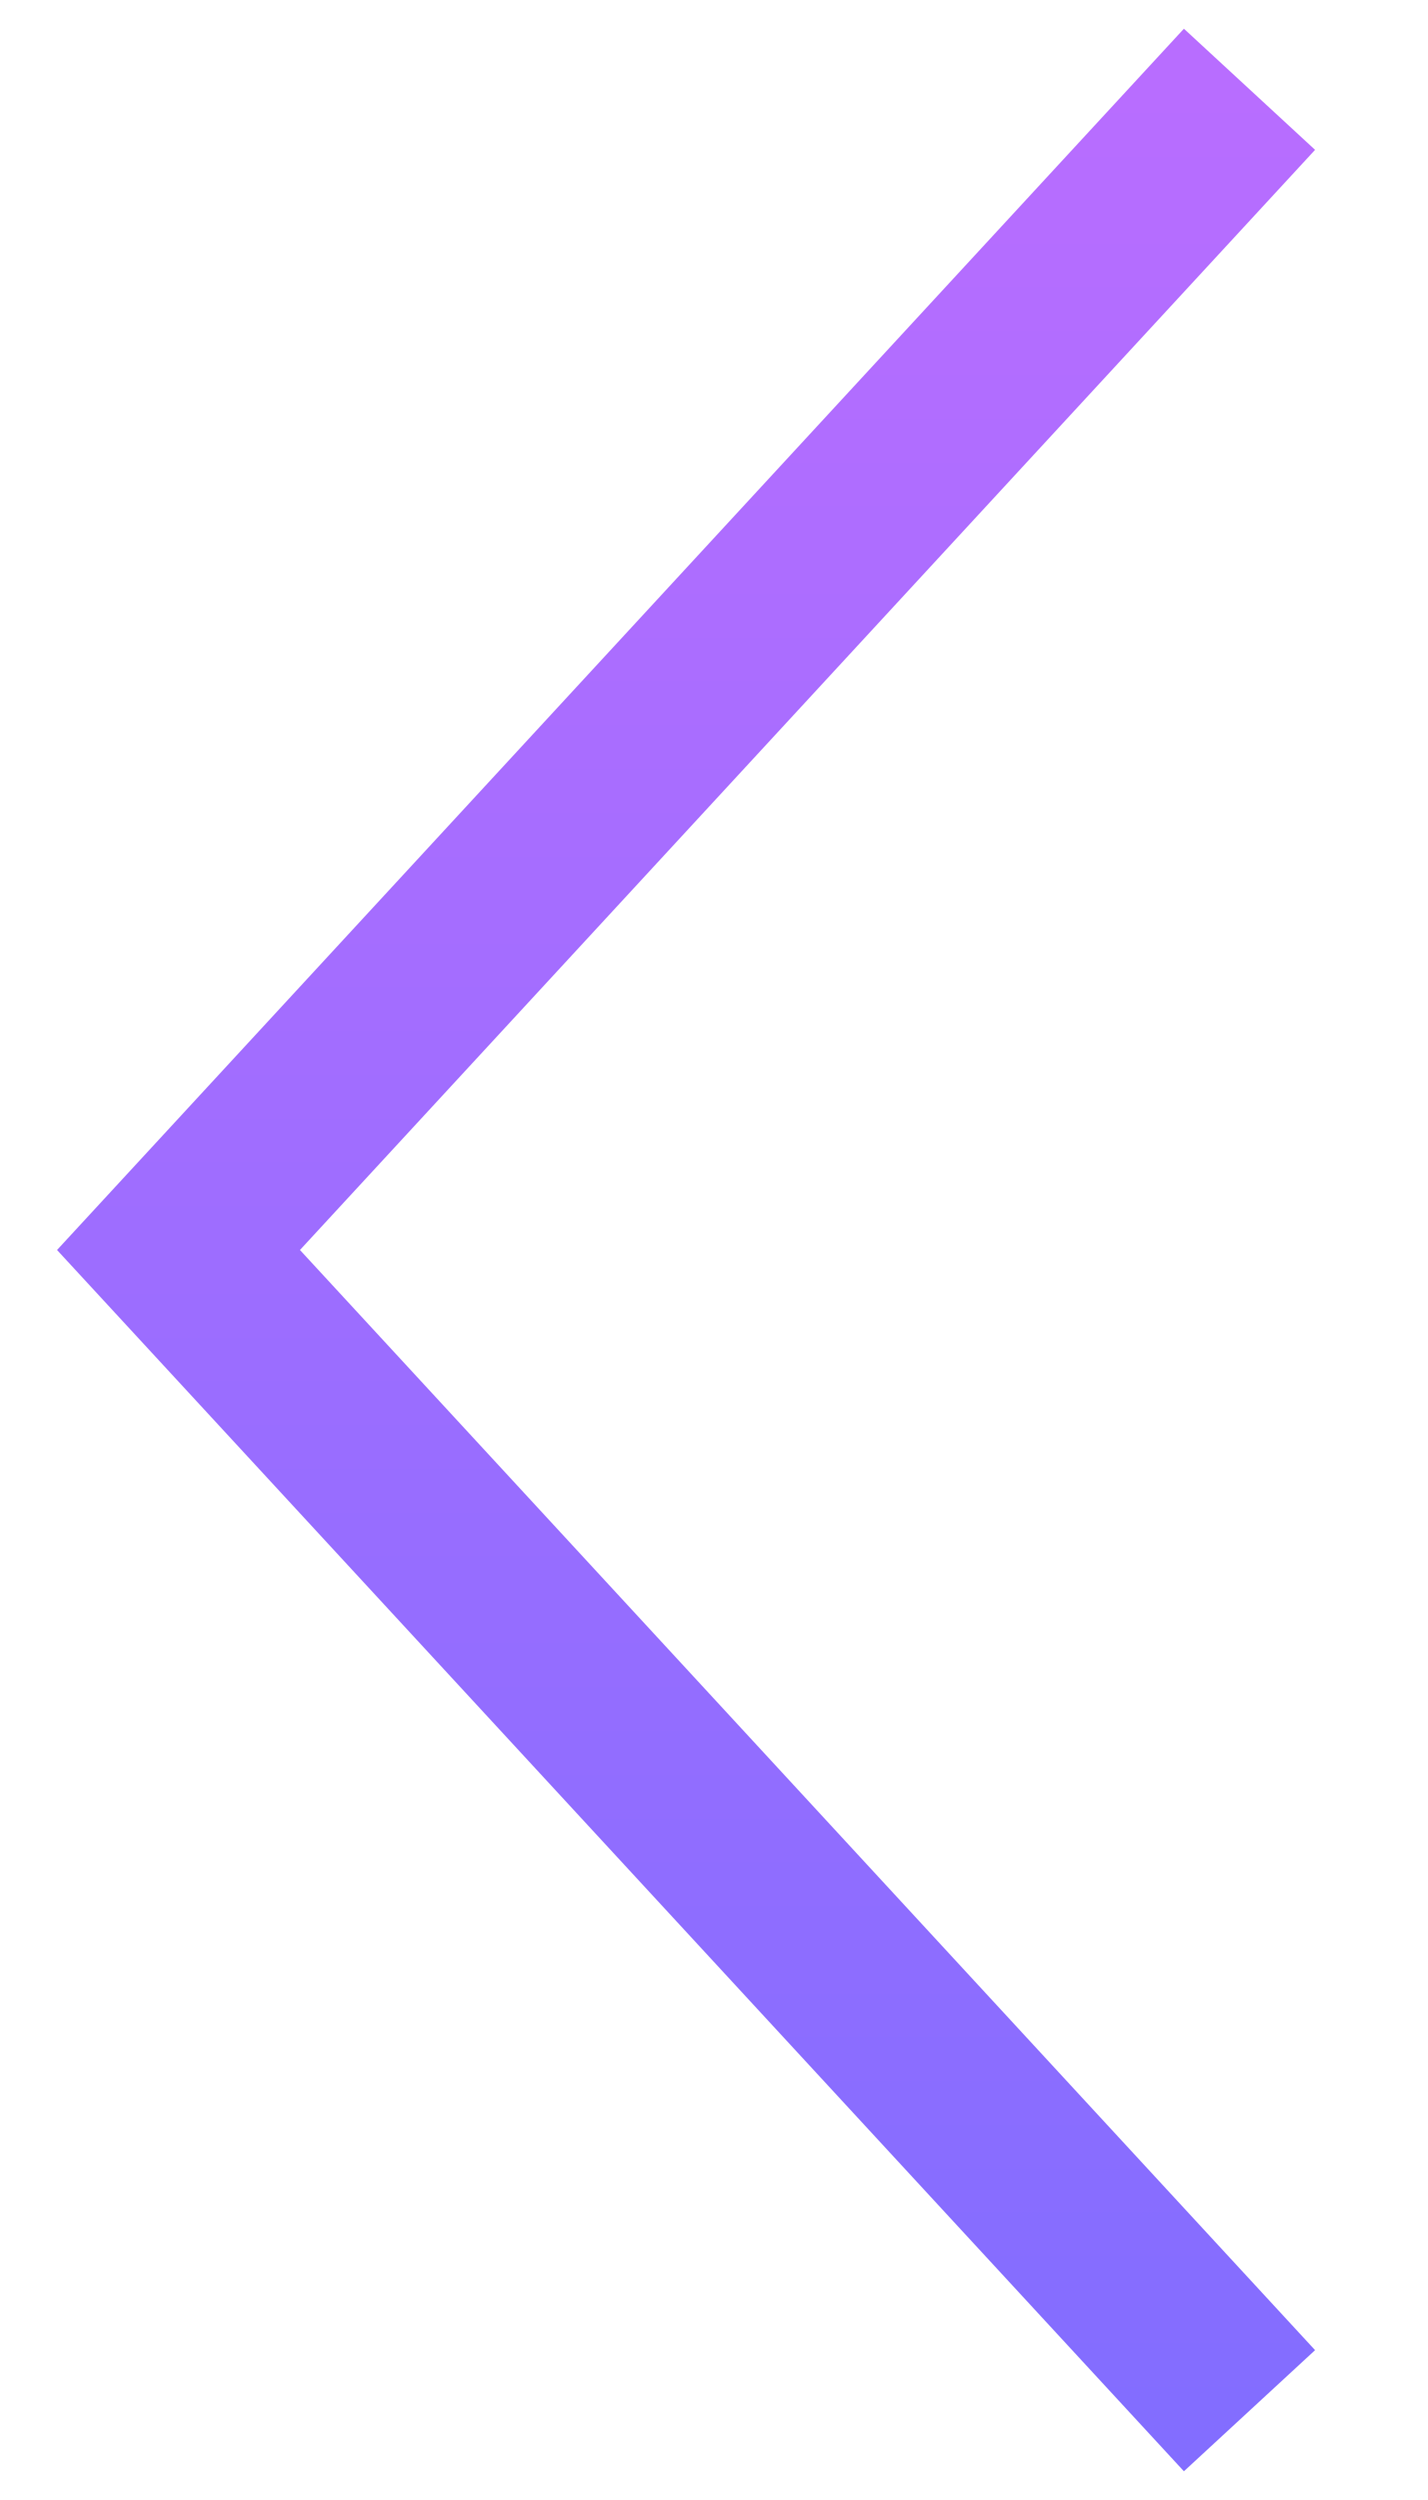
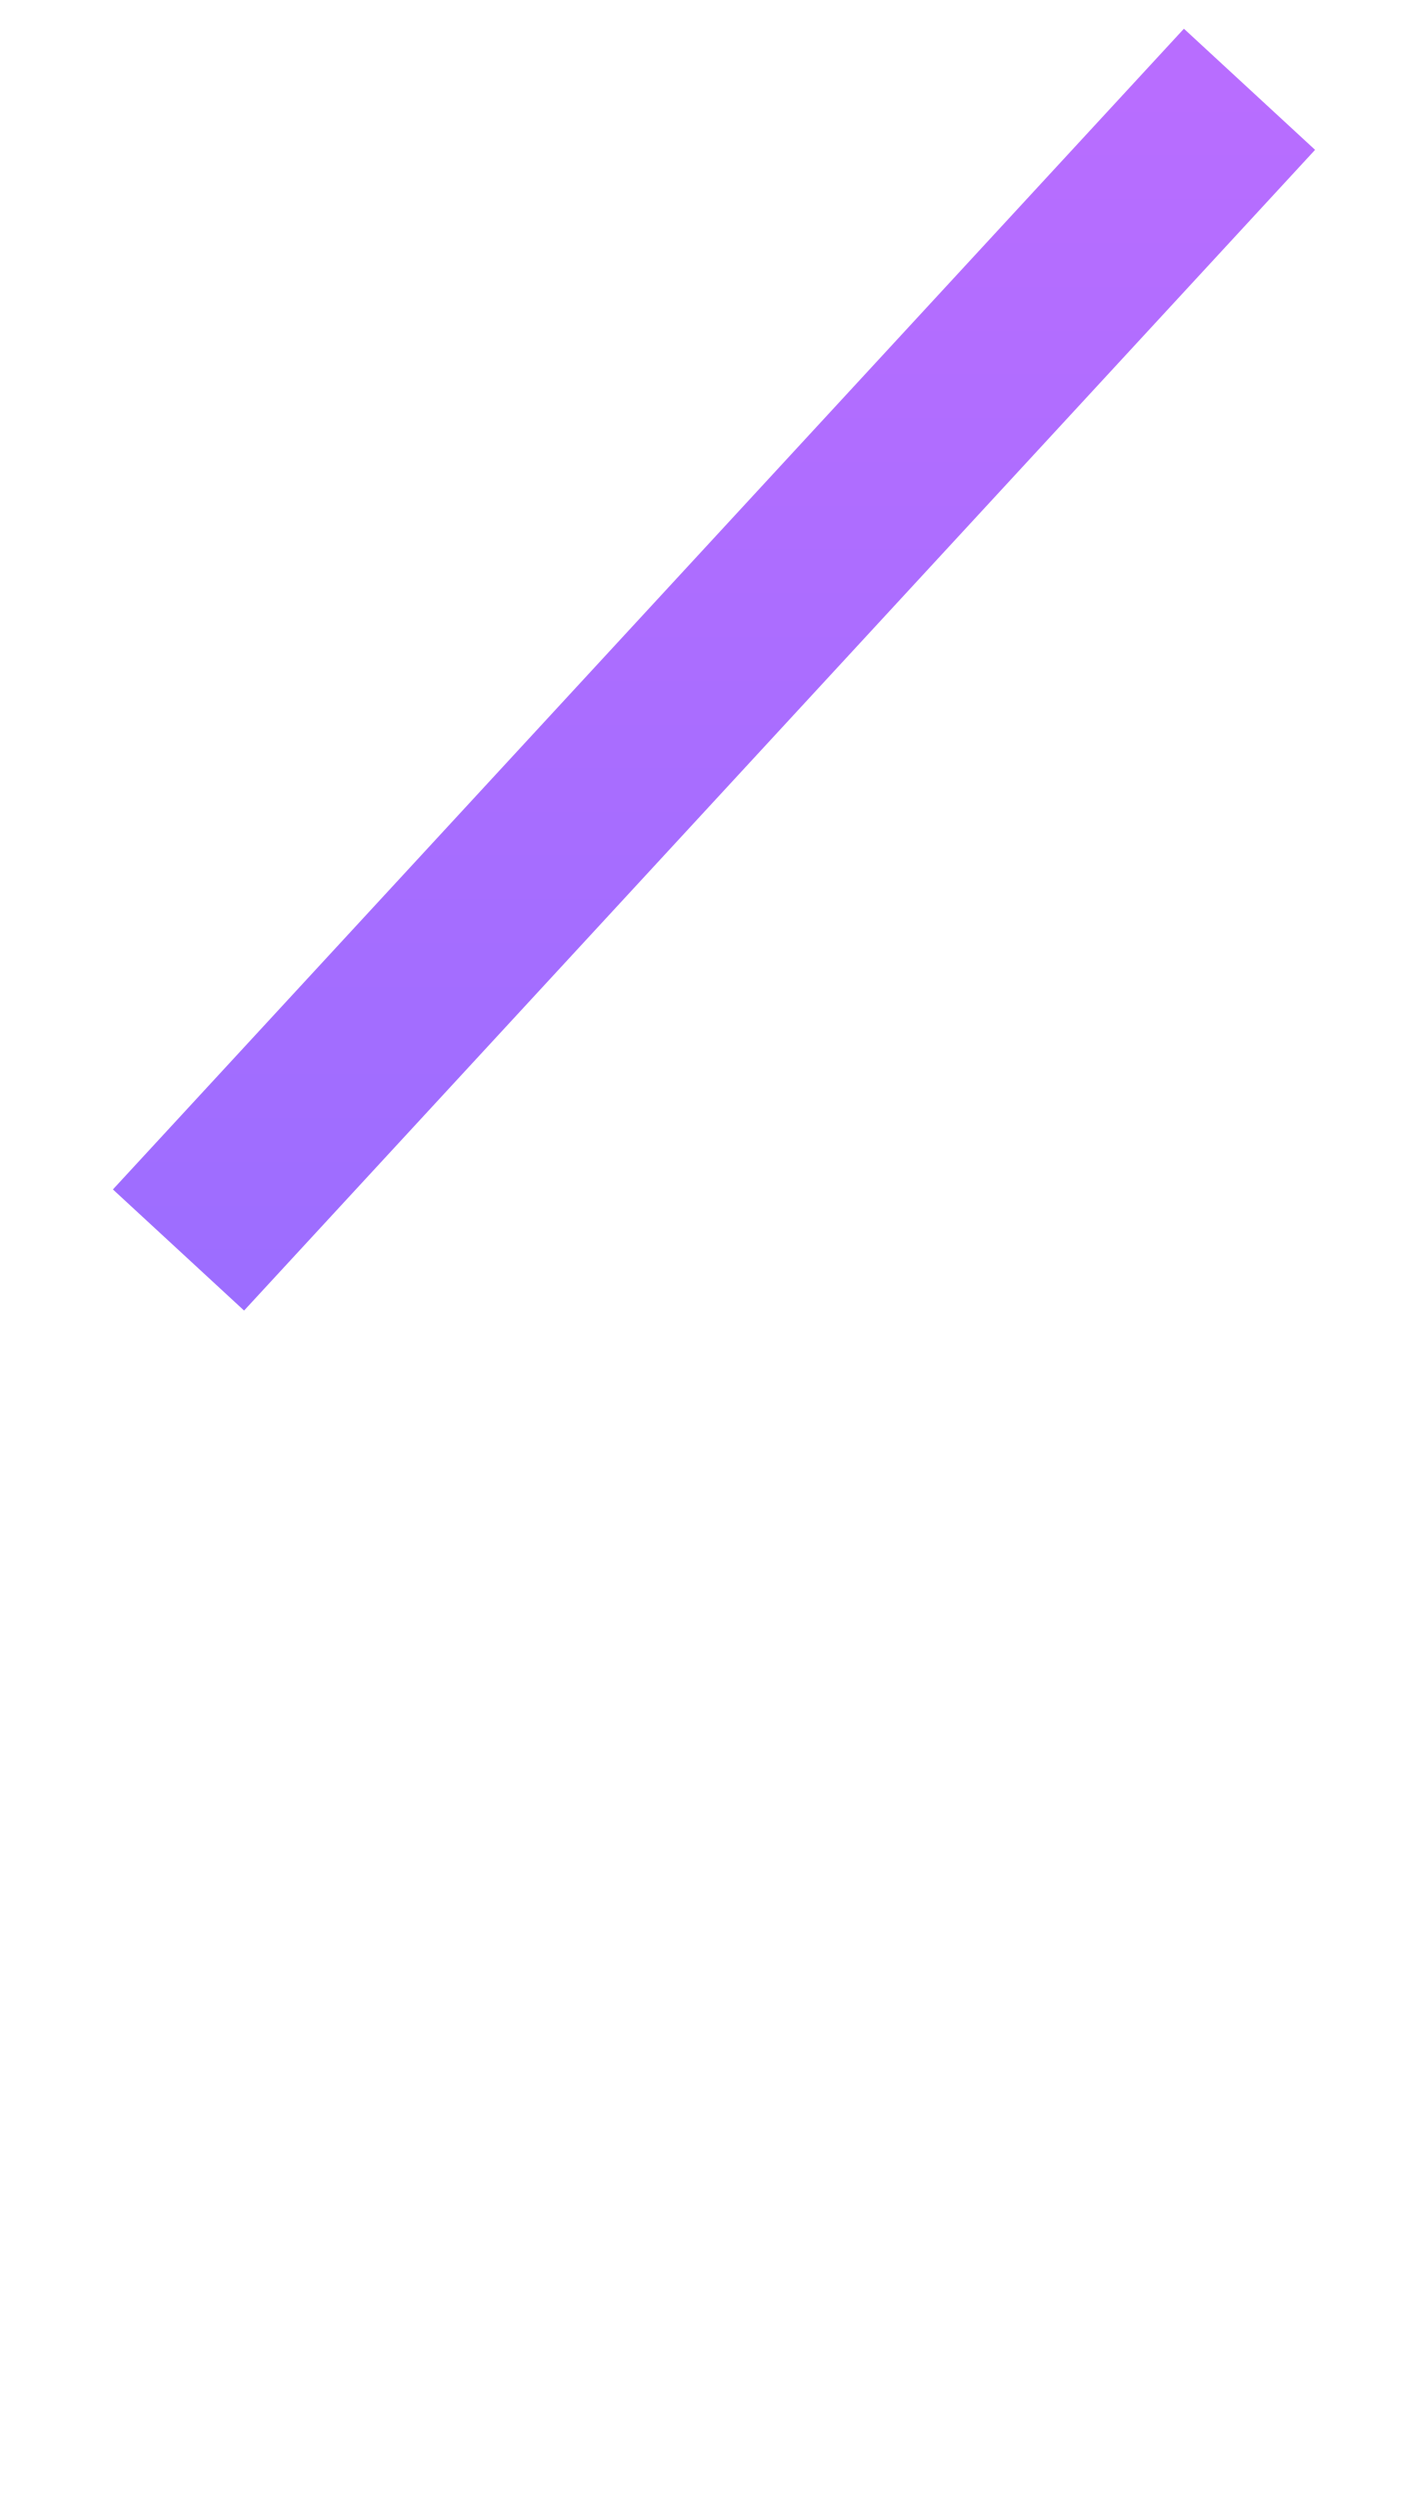
<svg xmlns="http://www.w3.org/2000/svg" width="8" height="14" viewBox="0 0 8 14" fill="none">
-   <path d="M7 0.5L1 7L7 13.5" stroke="url(#paint0_linear_681_1679)" />
+   <path d="M7 0.5L1 7" stroke="url(#paint0_linear_681_1679)" />
  <defs>
    <linearGradient id="paint0_linear_681_1679" x1="4" y1="13.5" x2="4" y2="0.5" gradientUnits="userSpaceOnUse">
      <stop stop-color="#836DFF" />
      <stop offset="1" stop-color="#B86DFF" />
    </linearGradient>
  </defs>
</svg>